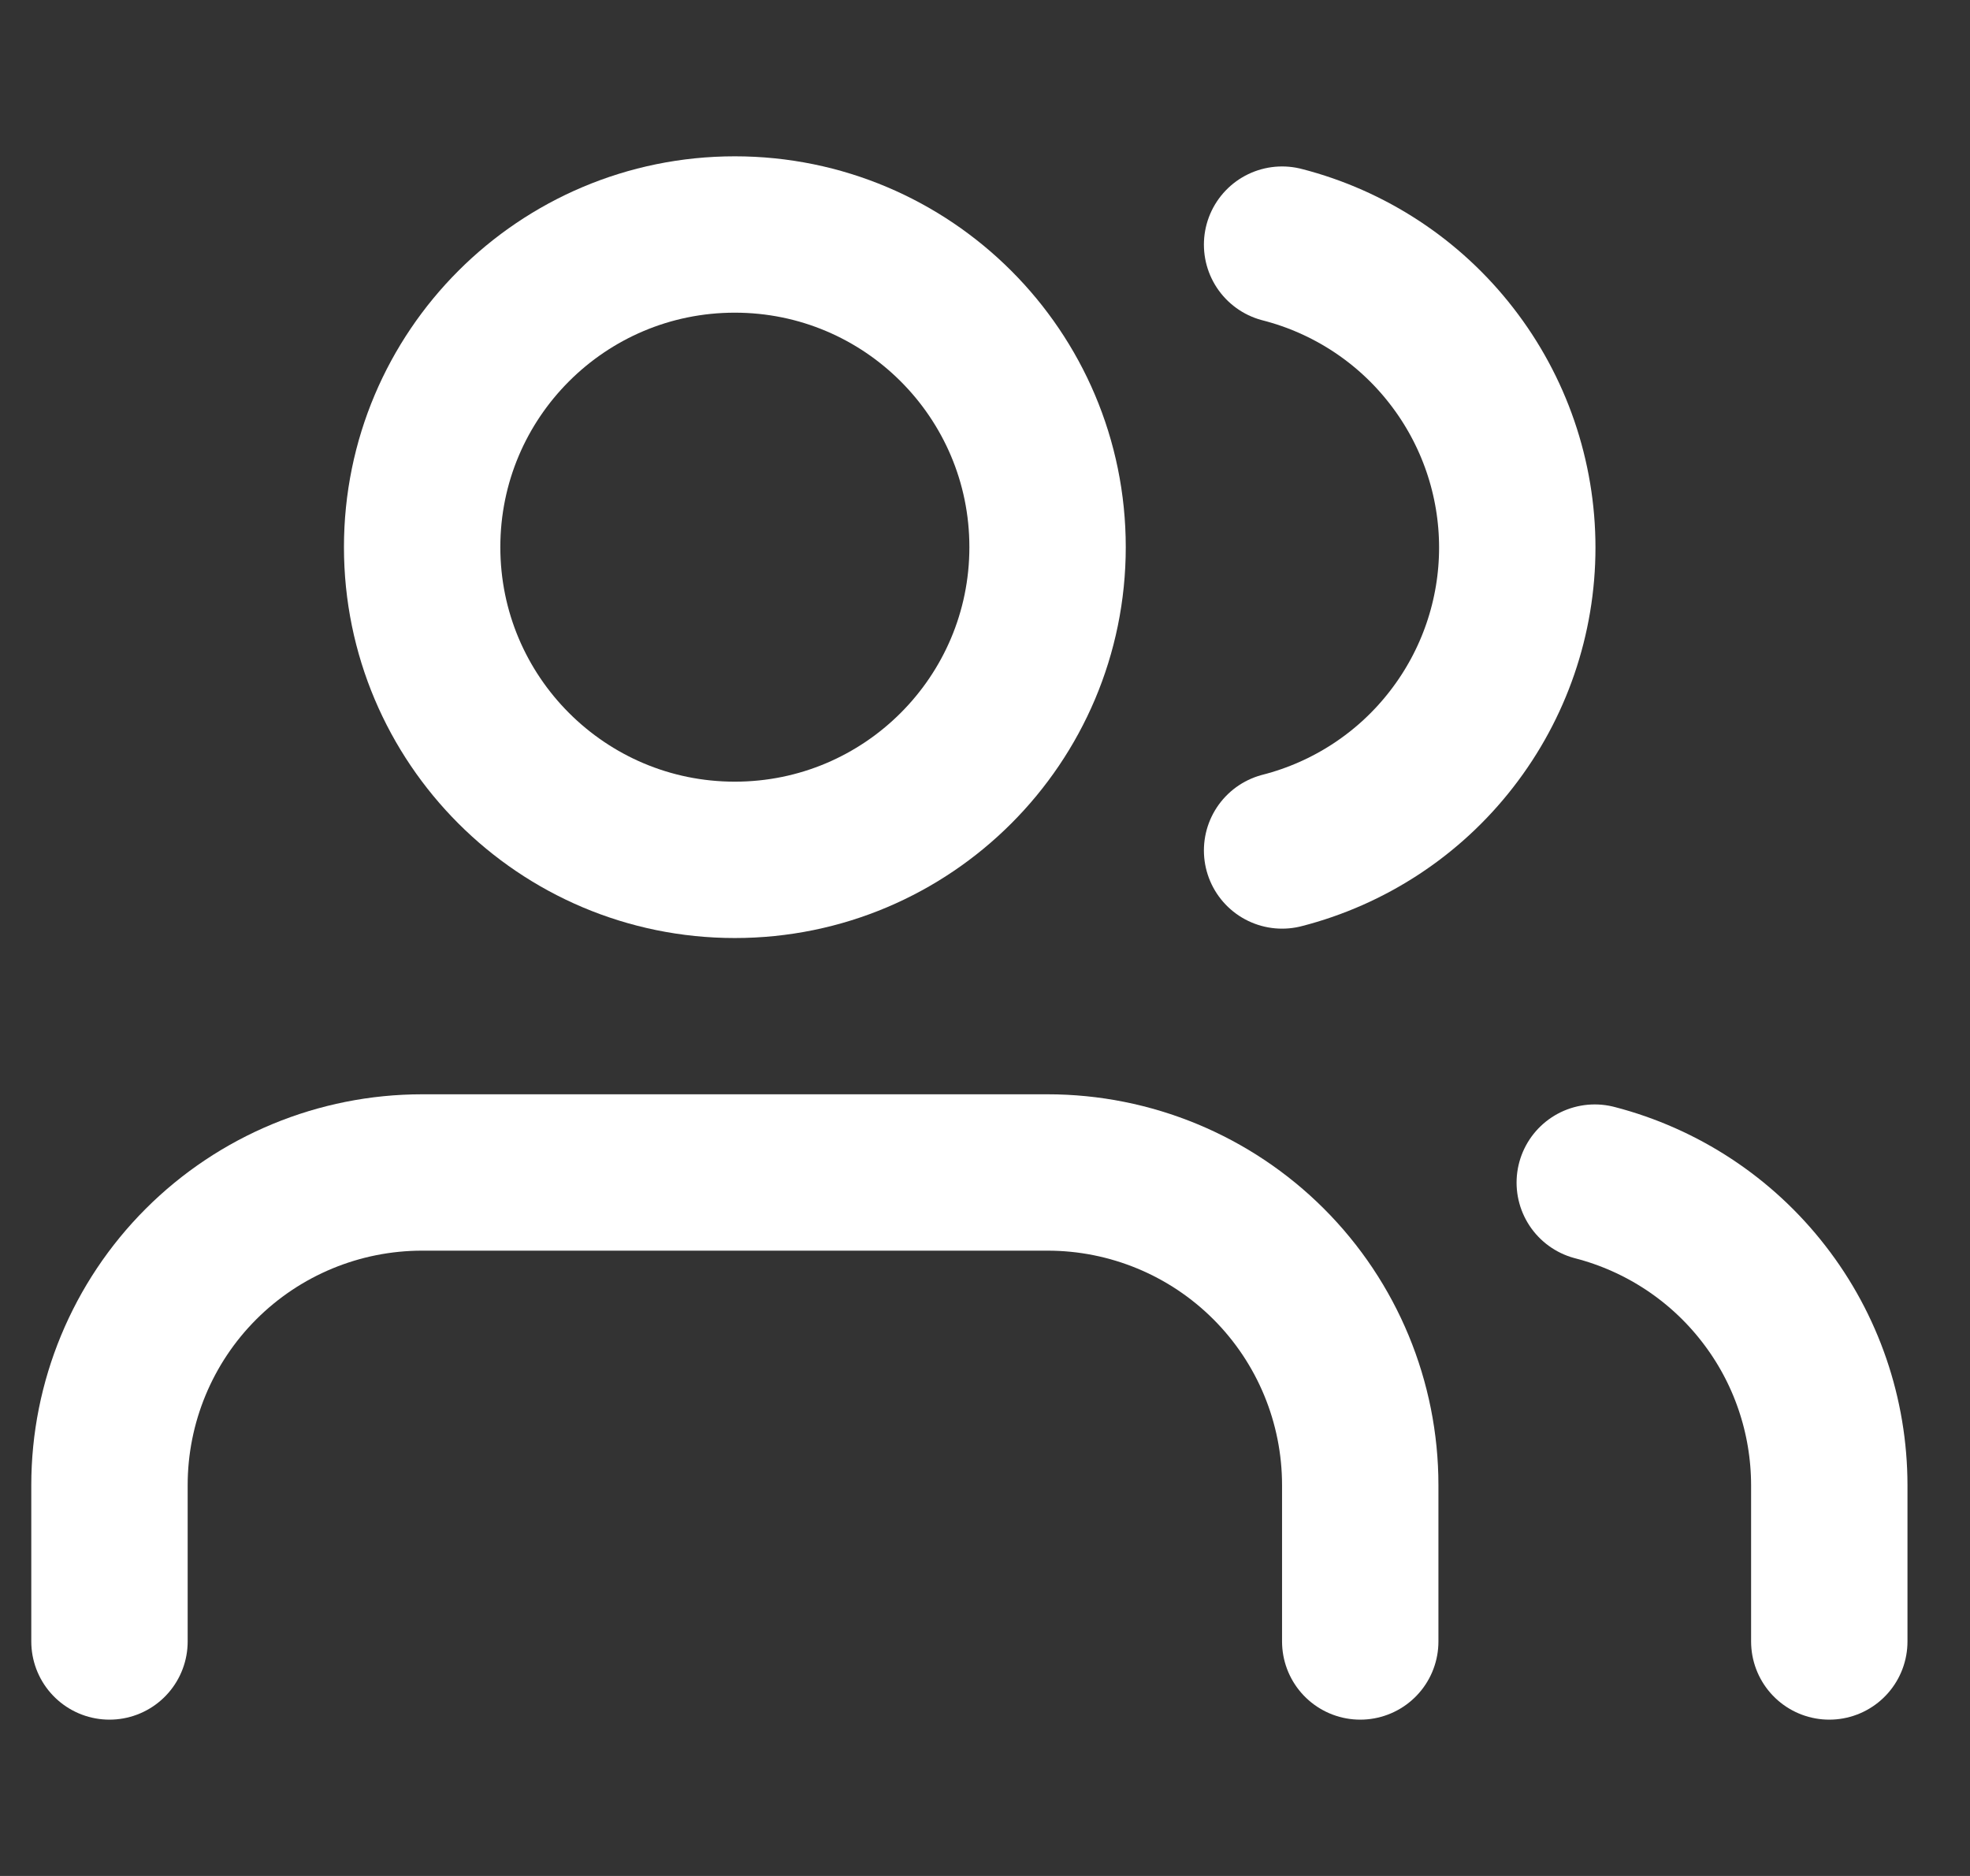
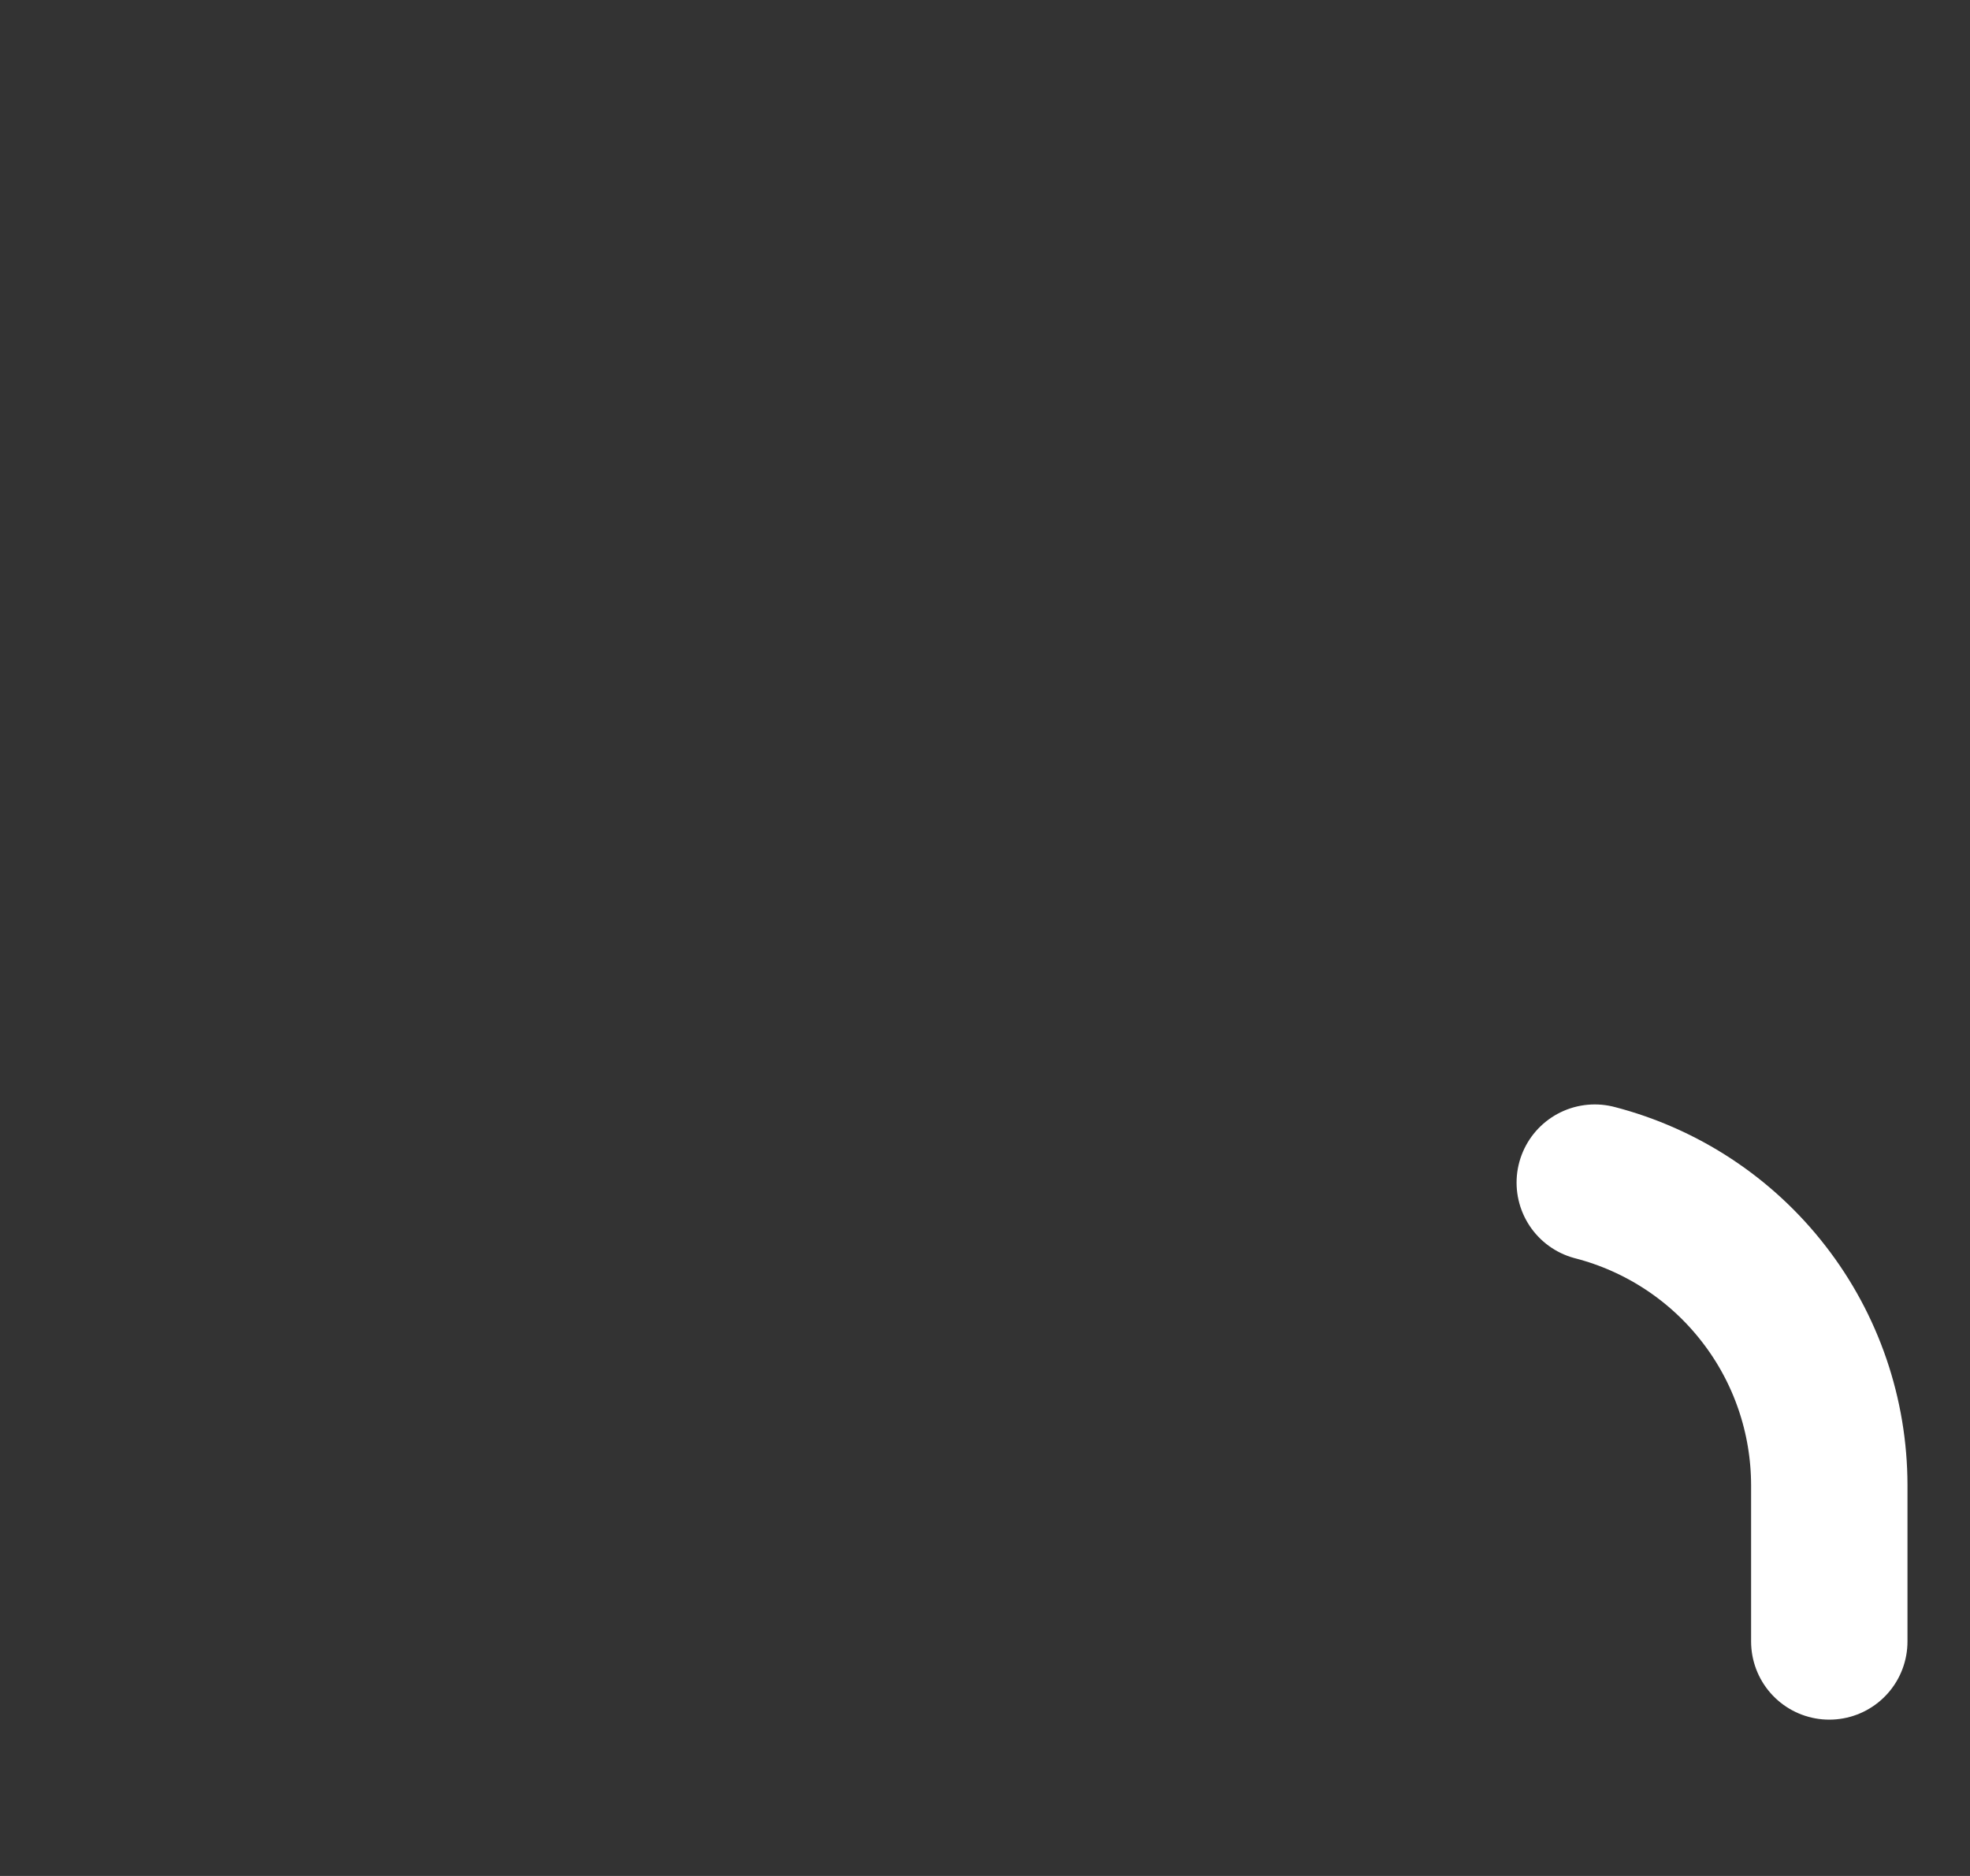
<svg xmlns="http://www.w3.org/2000/svg" width="21" height="20" viewBox="0 0 21 20" fill="none">
  <rect x="0" y="0" width="21" height="20" fill="#333333" stroke="none" />
-   <path d="M14.5 17.5V15.833C14.5 14.949 14.149 14.101 13.524 13.476C12.899 12.851 12.051 12.5 11.167 12.5H4.5C3.616 12.5 2.768 12.851 2.143 13.476C1.518 14.101 1.167 14.949 1.167 15.833V17.5" stroke="white" stroke-width="1.667" stroke-linecap="round" stroke-linejoin="round" />
-   <path d="M7.833 9.167C9.674 9.167 11.167 7.674 11.167 5.833C11.167 3.992 9.674 2.5 7.833 2.5C5.992 2.5 4.5 3.992 4.5 5.833C4.5 7.674 5.992 9.167 7.833 9.167Z" stroke="white" stroke-width="1.667" stroke-linecap="round" stroke-linejoin="round" />
  <path d="M19.5 17.5V15.833C19.499 15.095 19.254 14.377 18.801 13.794C18.349 13.21 17.715 12.793 17 12.608" stroke="white" stroke-width="1.667" stroke-linecap="round" stroke-linejoin="round" />
-   <path d="M13.667 2.608C14.384 2.792 15.02 3.209 15.473 3.794C15.927 4.378 16.174 5.097 16.174 5.838C16.174 6.578 15.927 7.297 15.473 7.881C15.02 8.466 14.384 8.883 13.667 9.067" stroke="white" stroke-width="1.667" stroke-linecap="round" stroke-linejoin="round" />
</svg>